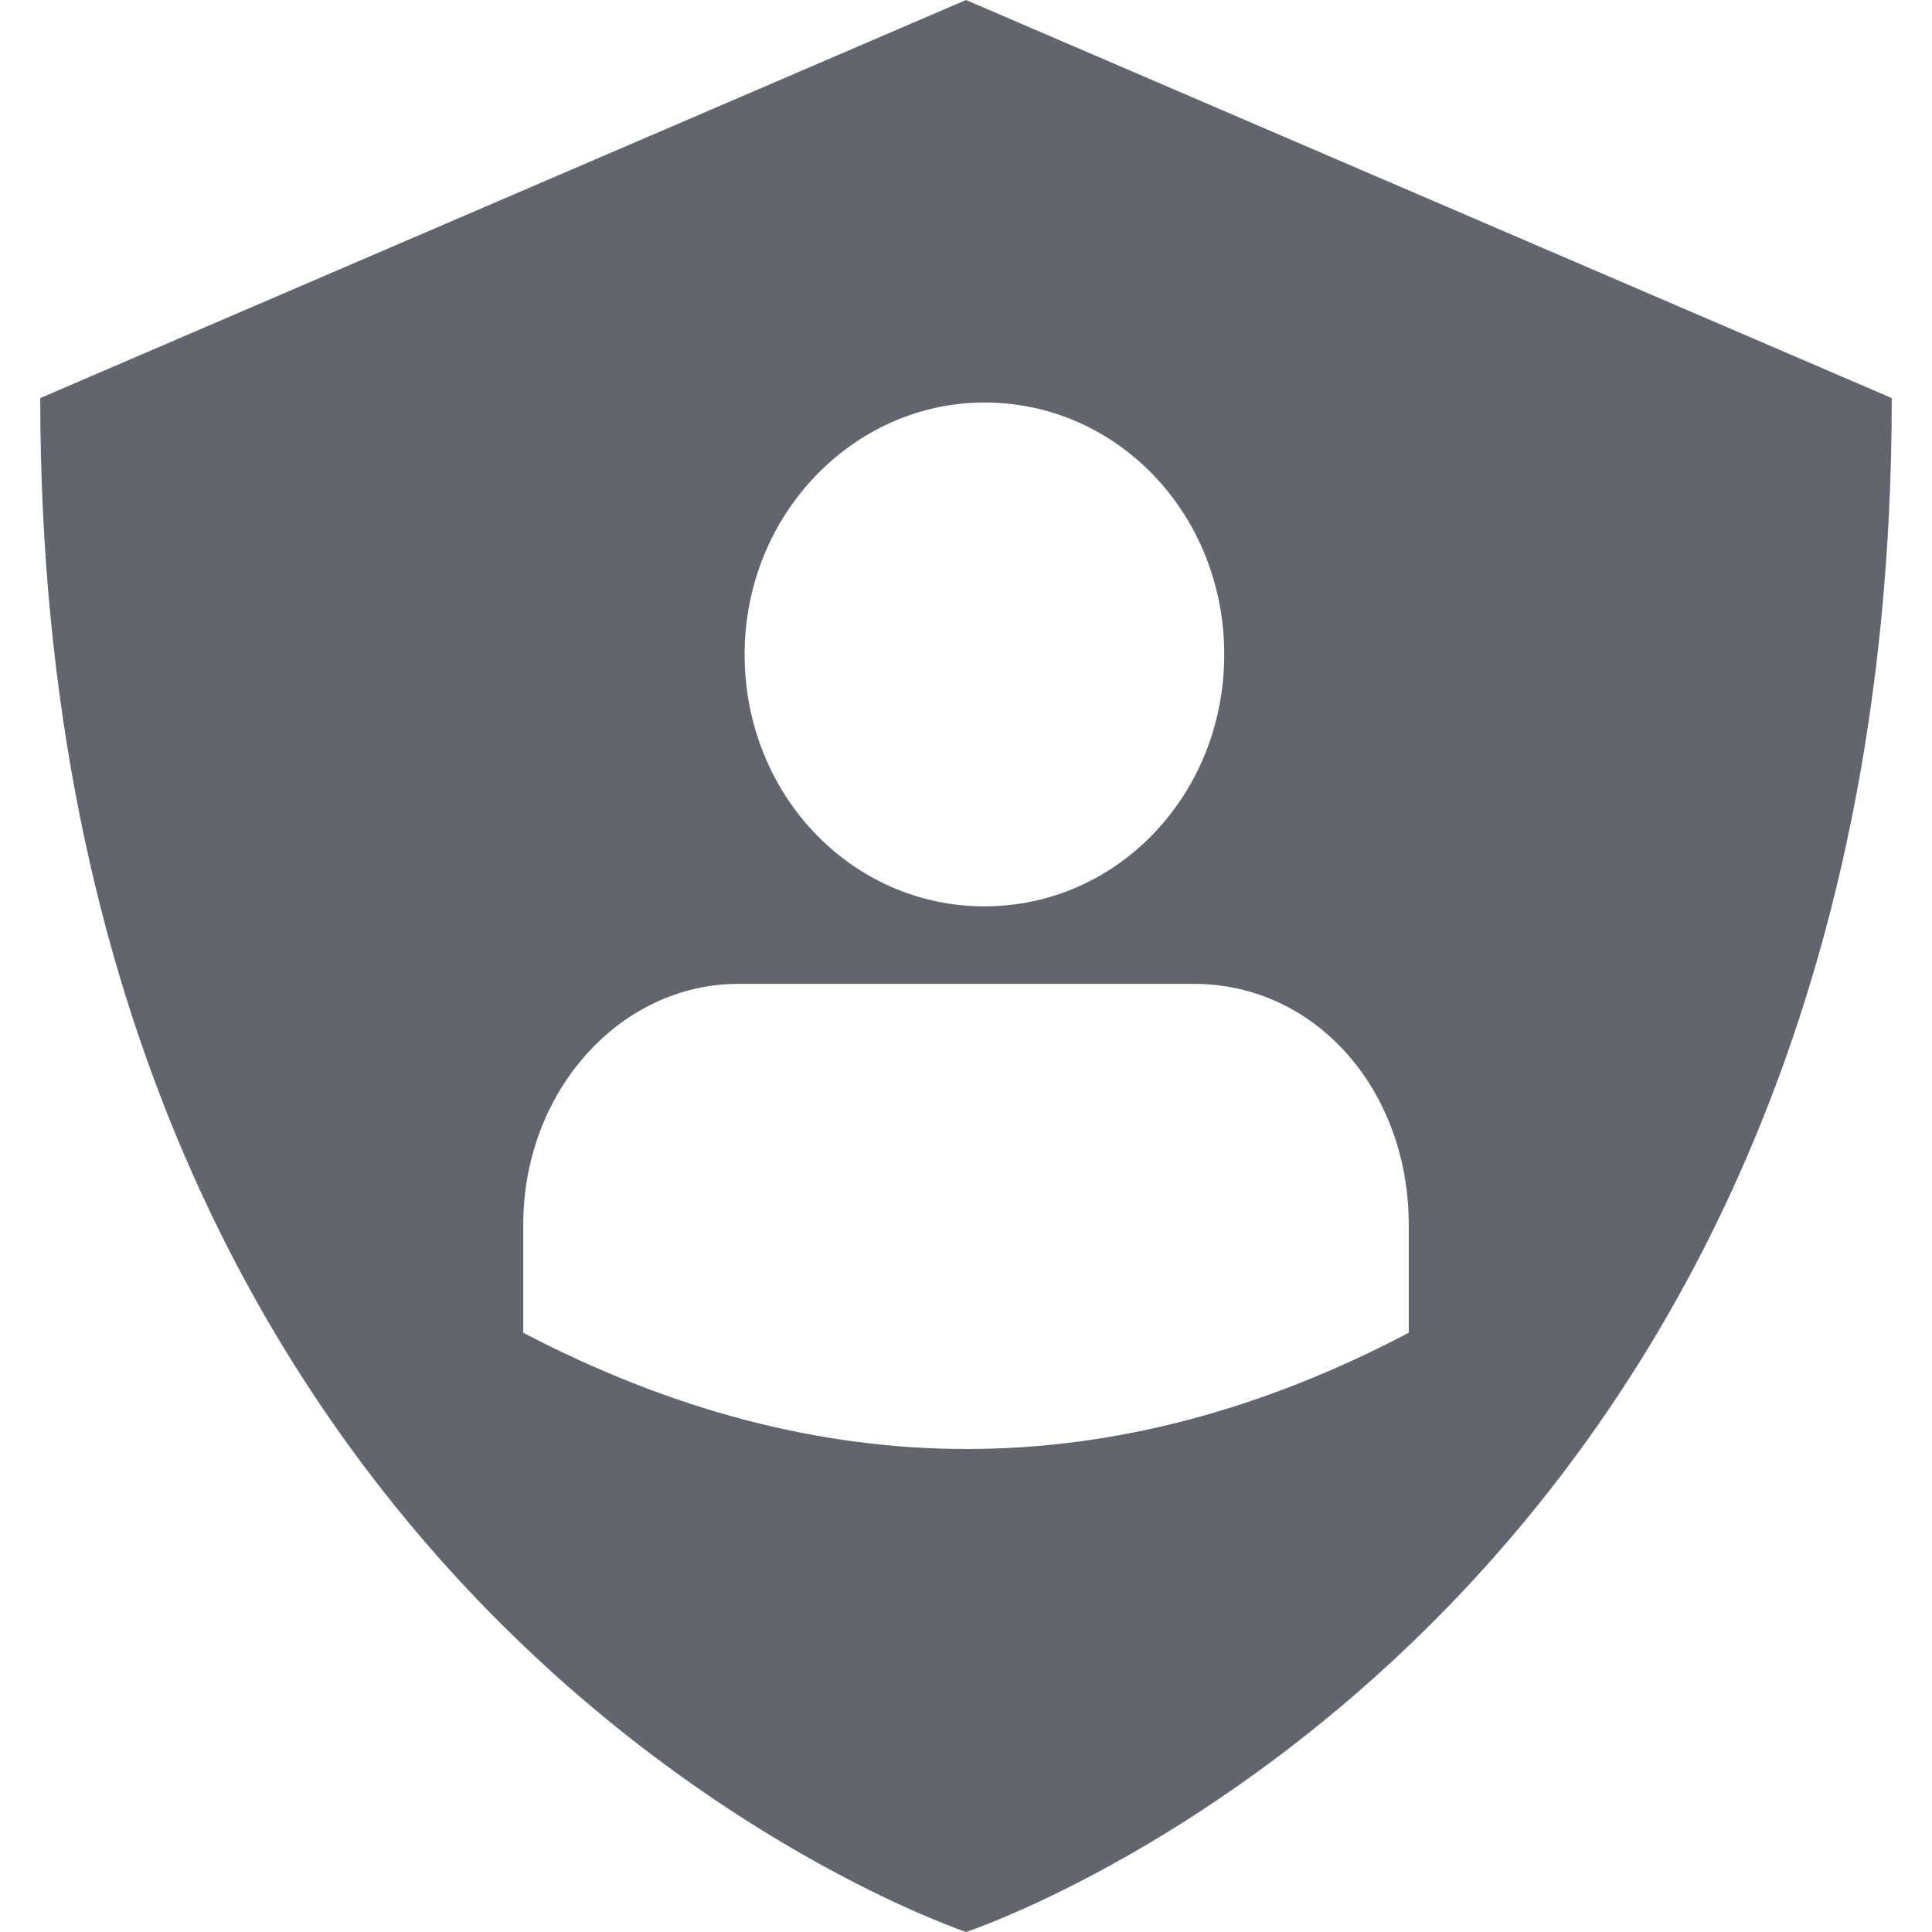
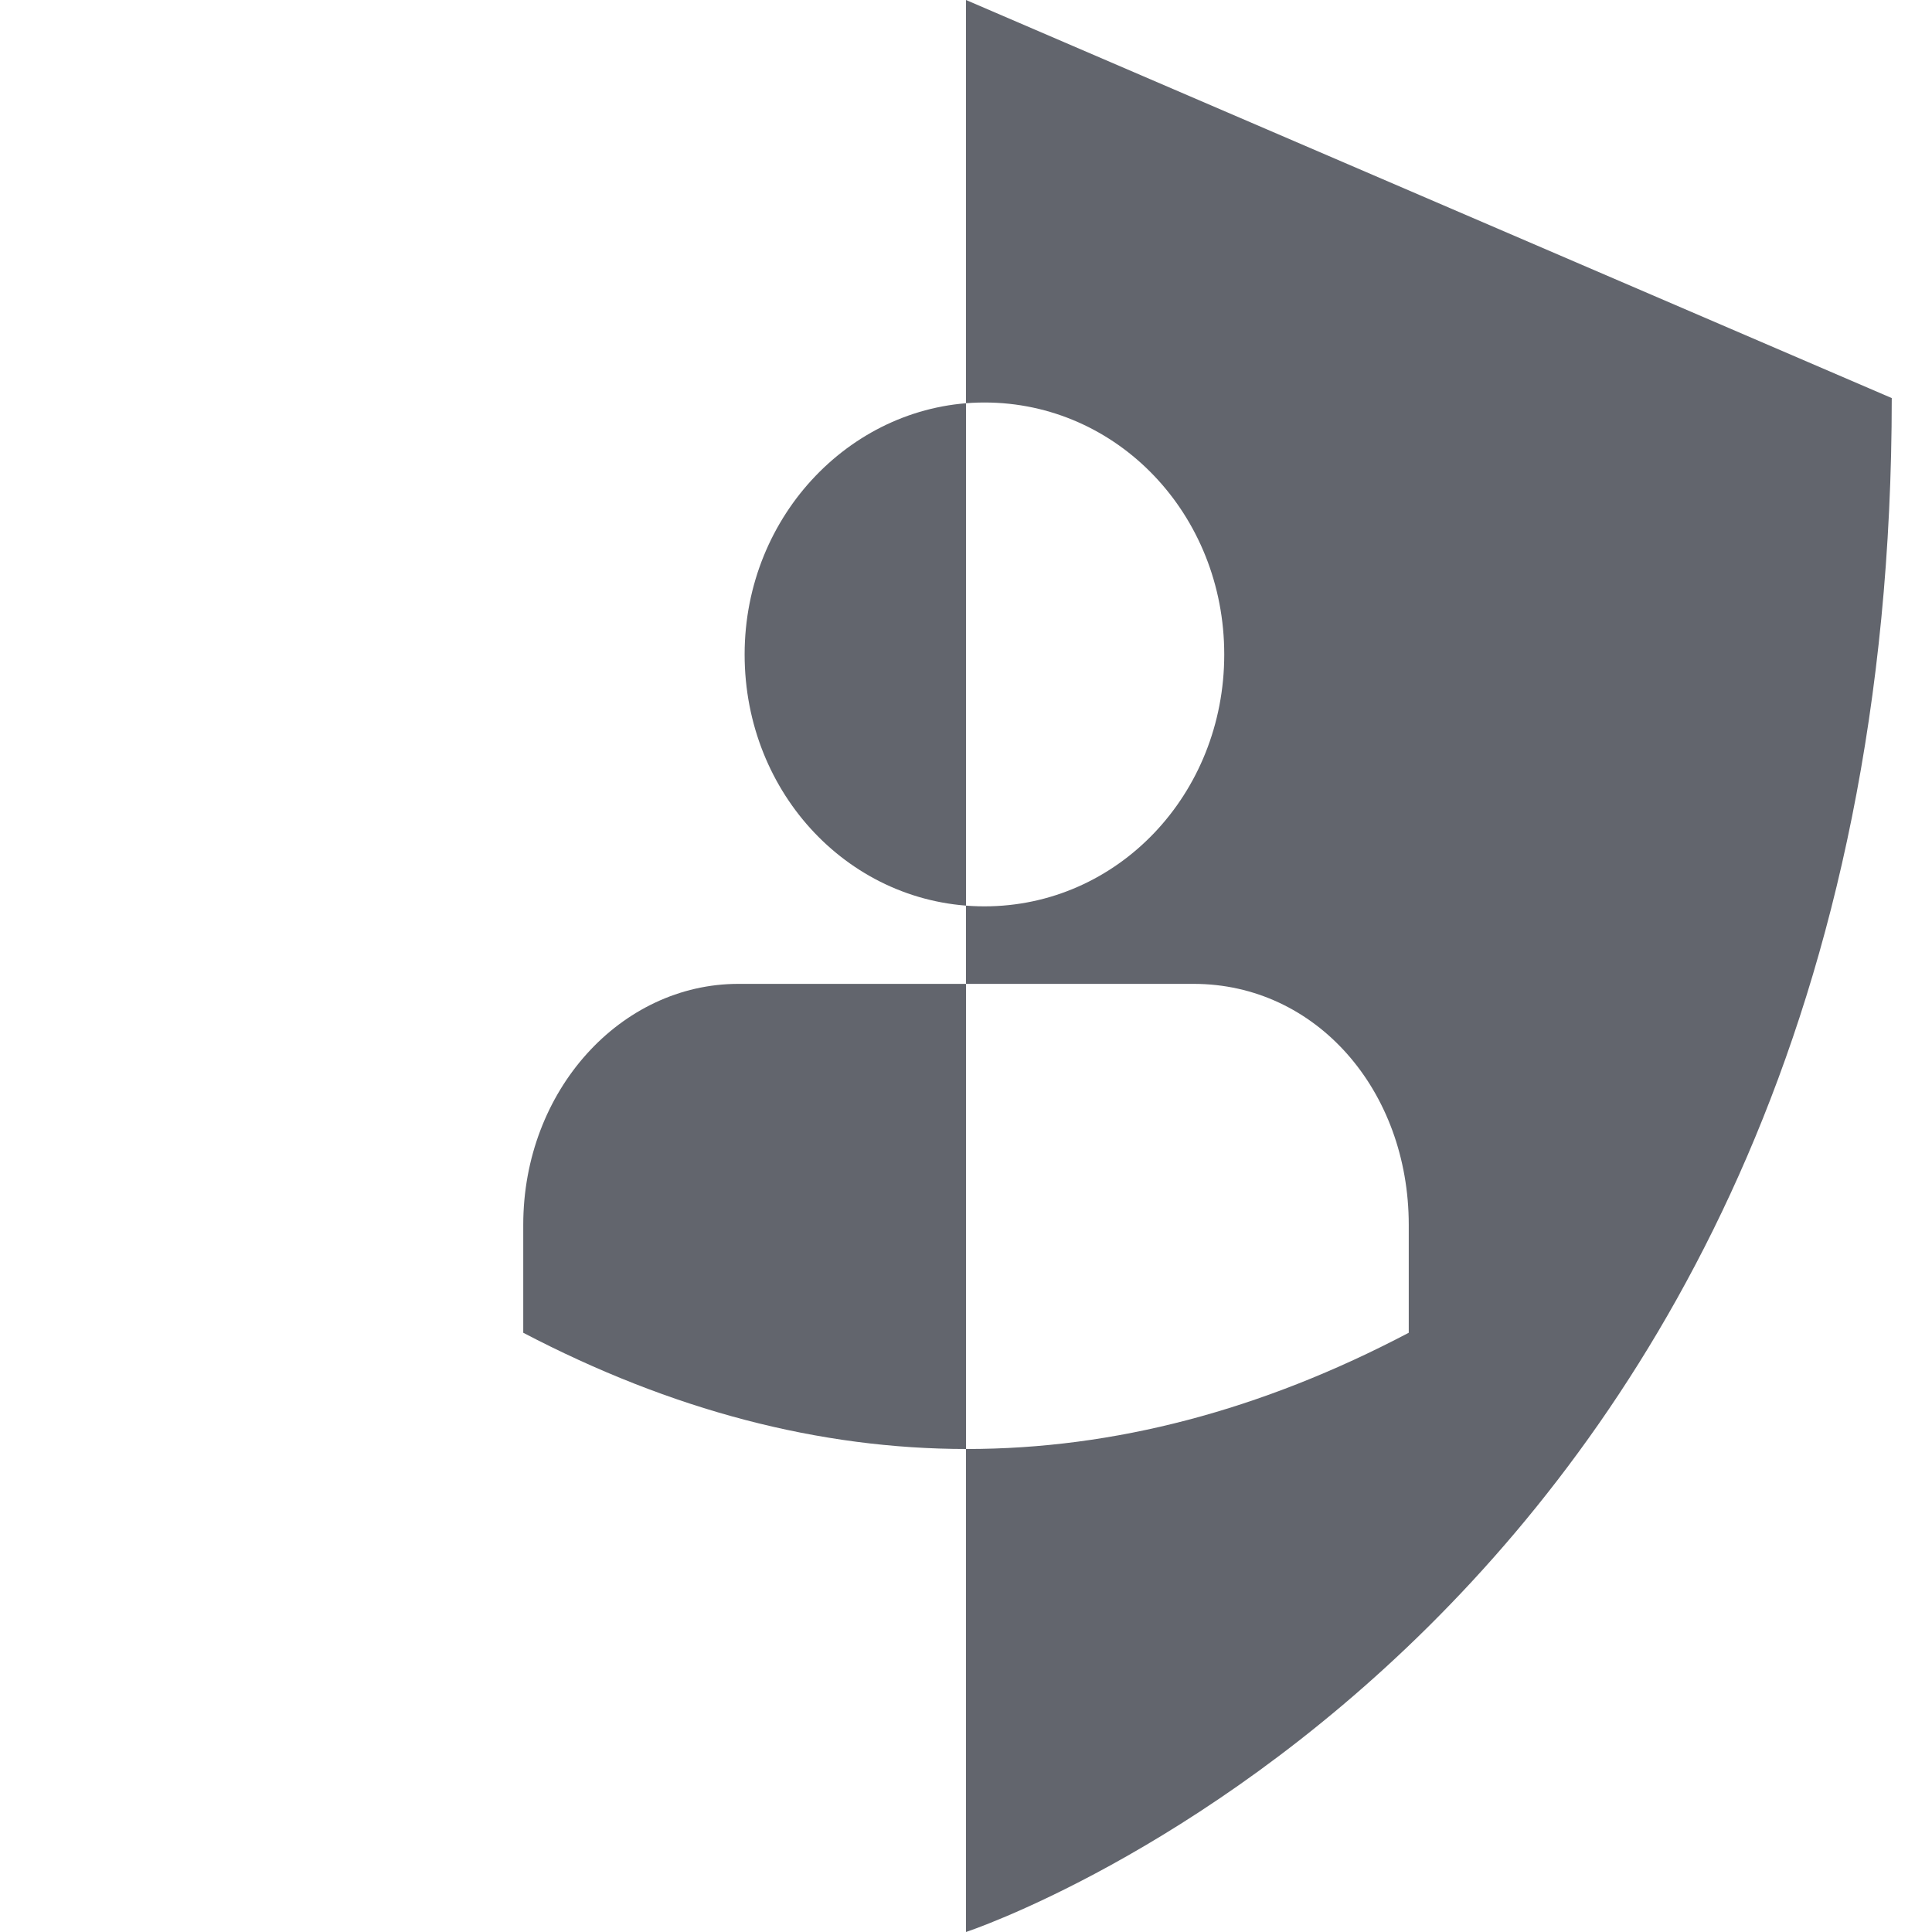
<svg xmlns="http://www.w3.org/2000/svg" width="24px" height="24px" viewBox="0 0 24 24" version="1.1">
  <title>ic-shield-grey</title>
  <desc>Created with Sketch.</desc>
  <defs />
  <g id="ic-shield-grey" stroke="none" stroke-width="1" fill="none" fill-rule="evenodd">
    <g id="Group" transform="translate(0.5, 0)">
-       <path d="M11.5,24 C11.5,23.992 0,20.218 0,4.945 L11.5,0 L23,4.945 C23,20.218 11.5,24 11.5,24 Z M11.729,5 C10.104,5 8.75,6.391 8.75,8.13 C8.75,9.868 10.074,11.259 11.729,11.259 C13.384,11.259 14.708,9.868 14.708,8.13 C14.708,6.391 13.384,5 11.729,5 Z M14.328,12.222 L8.672,12.222 C7.212,12.222 6,13.545 6,15.216 L6,16.556 C7.841,17.519 9.678,18 11.509,18 C13.34,18 15.17,17.519 17,16.556 L17,15.216 C17,13.545 15.85,12.222 14.328,12.222 Z" id="Combined-Shape" fill="#62656D" fill-rule="nonzero" />
+       <path d="M11.5,24 L11.5,0 L23,4.945 C23,20.218 11.5,24 11.5,24 Z M11.729,5 C10.104,5 8.75,6.391 8.75,8.13 C8.75,9.868 10.074,11.259 11.729,11.259 C13.384,11.259 14.708,9.868 14.708,8.13 C14.708,6.391 13.384,5 11.729,5 Z M14.328,12.222 L8.672,12.222 C7.212,12.222 6,13.545 6,15.216 L6,16.556 C7.841,17.519 9.678,18 11.509,18 C13.34,18 15.17,17.519 17,16.556 L17,15.216 C17,13.545 15.85,12.222 14.328,12.222 Z" id="Combined-Shape" fill="#62656D" fill-rule="nonzero" />
      <g id="Group-8" transform="translate(6, 5)" />
    </g>
  </g>
</svg>